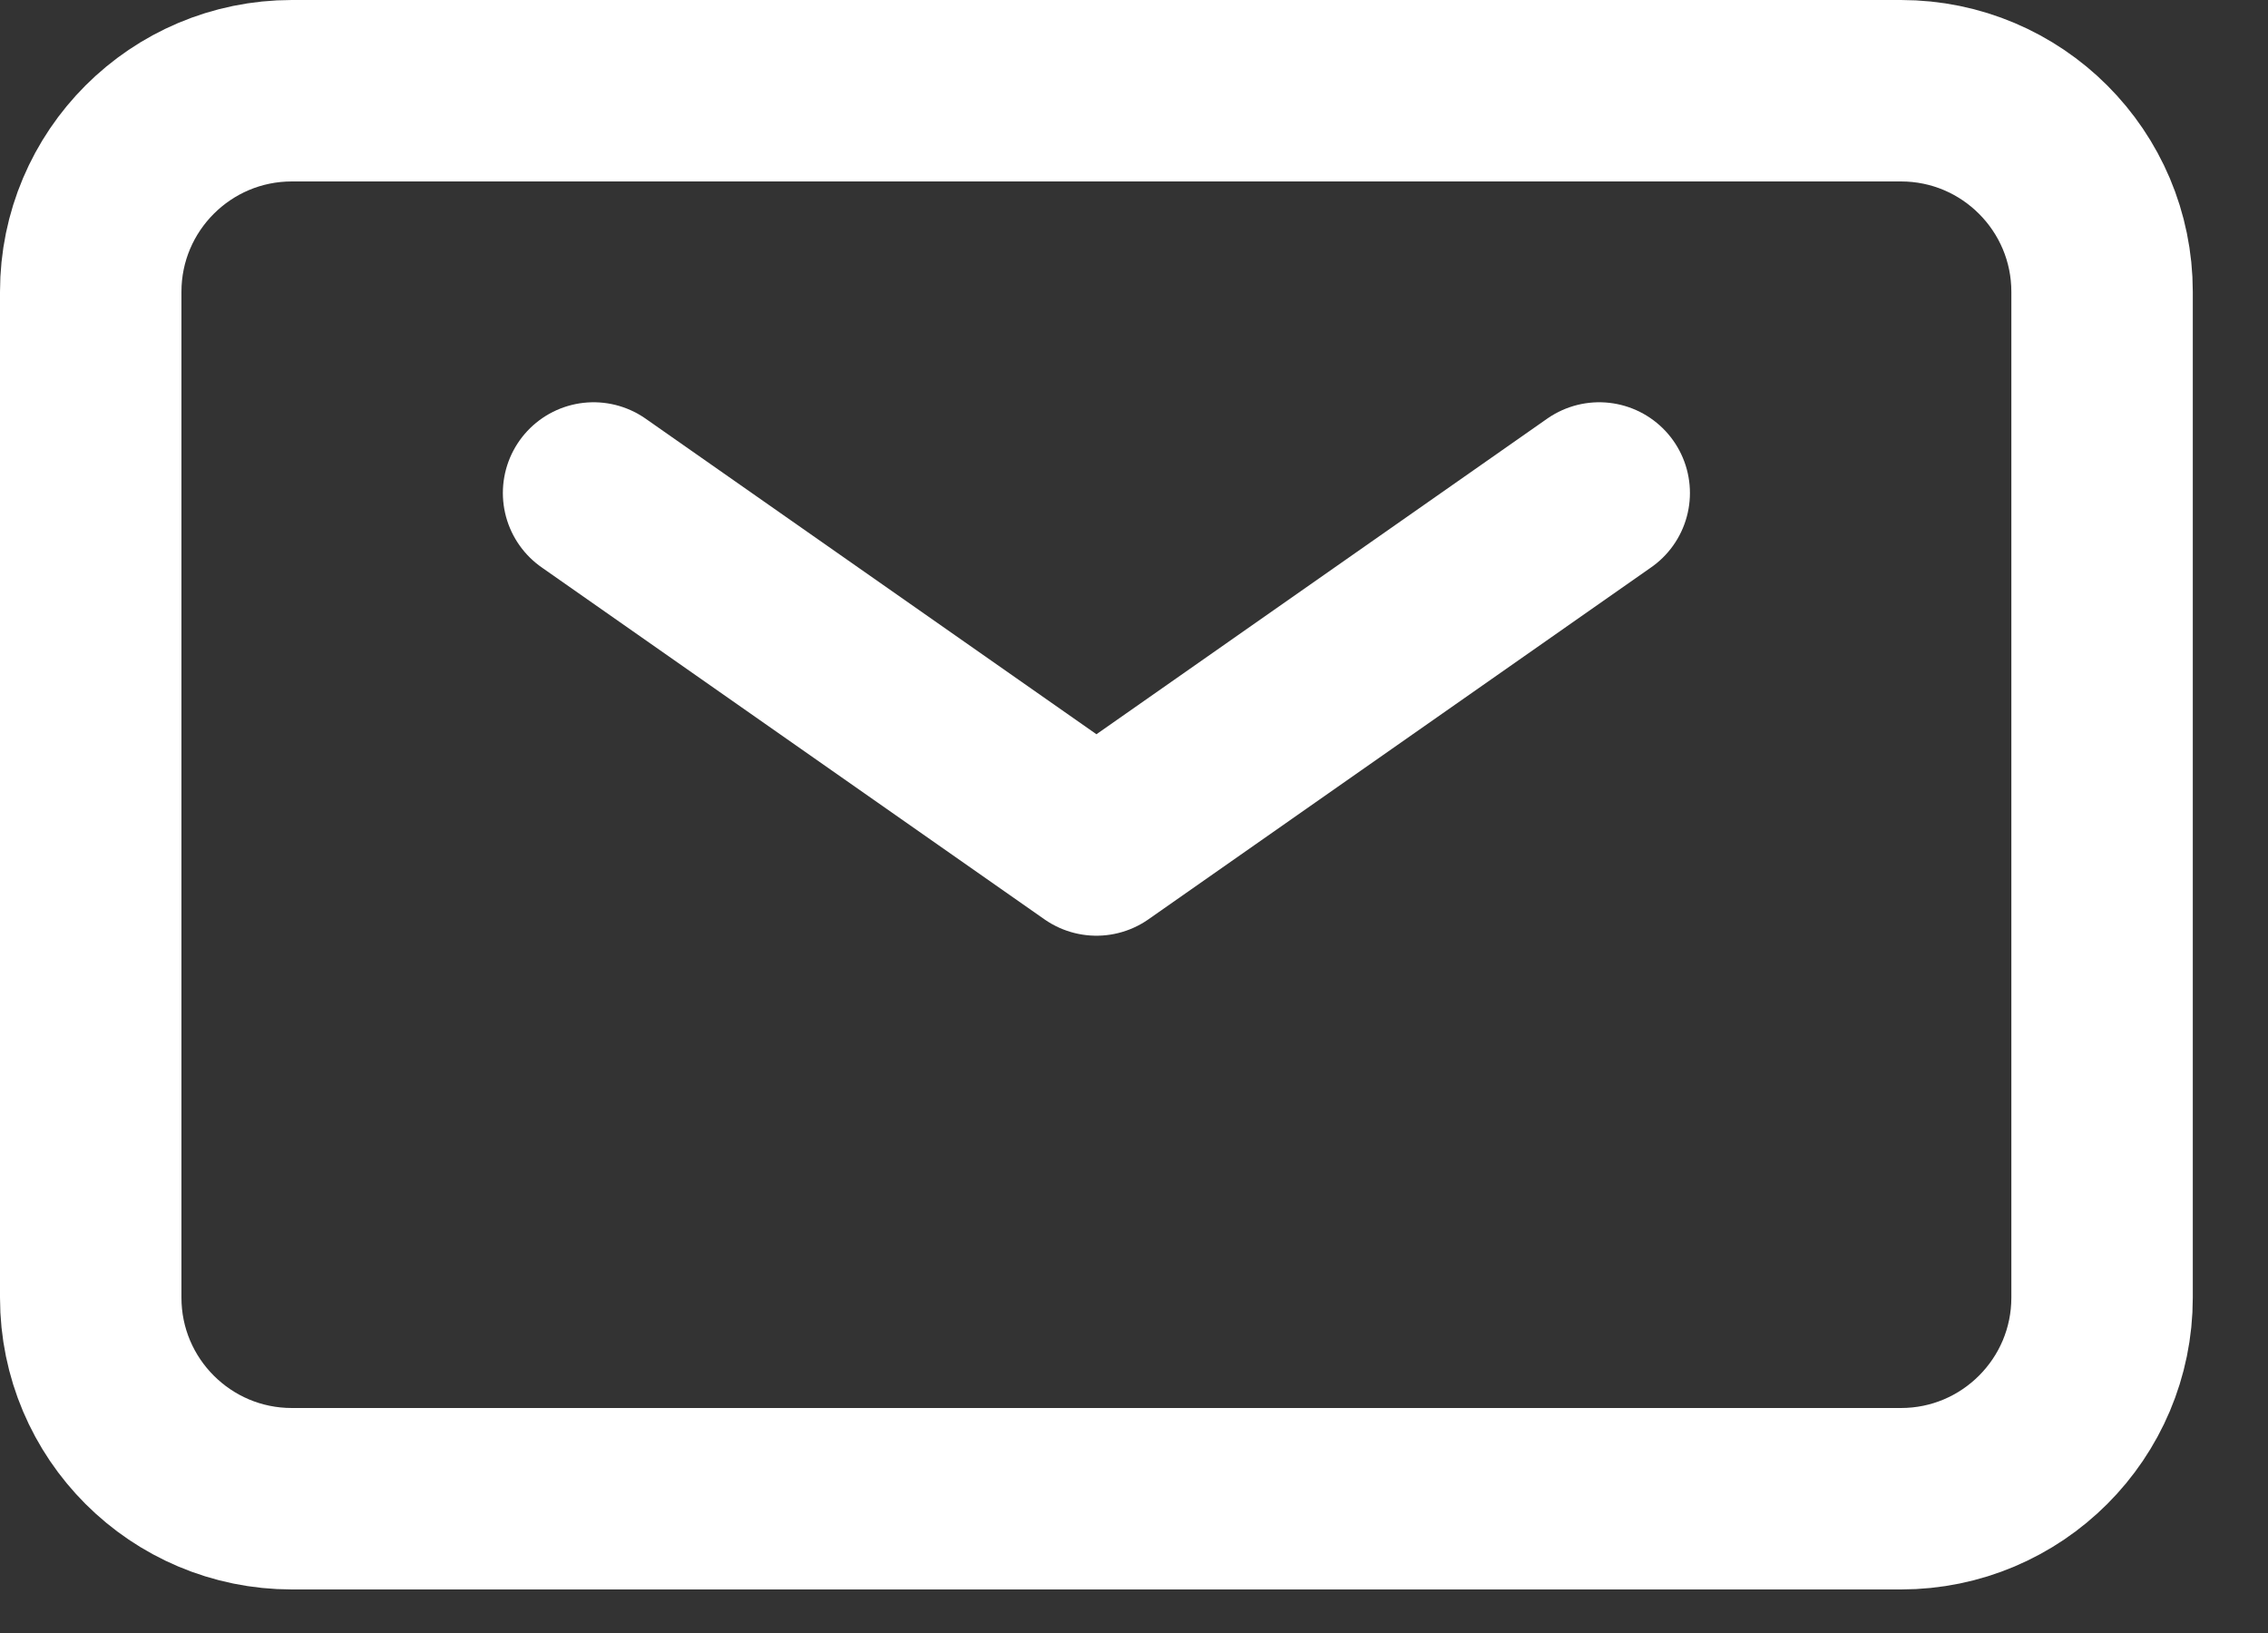
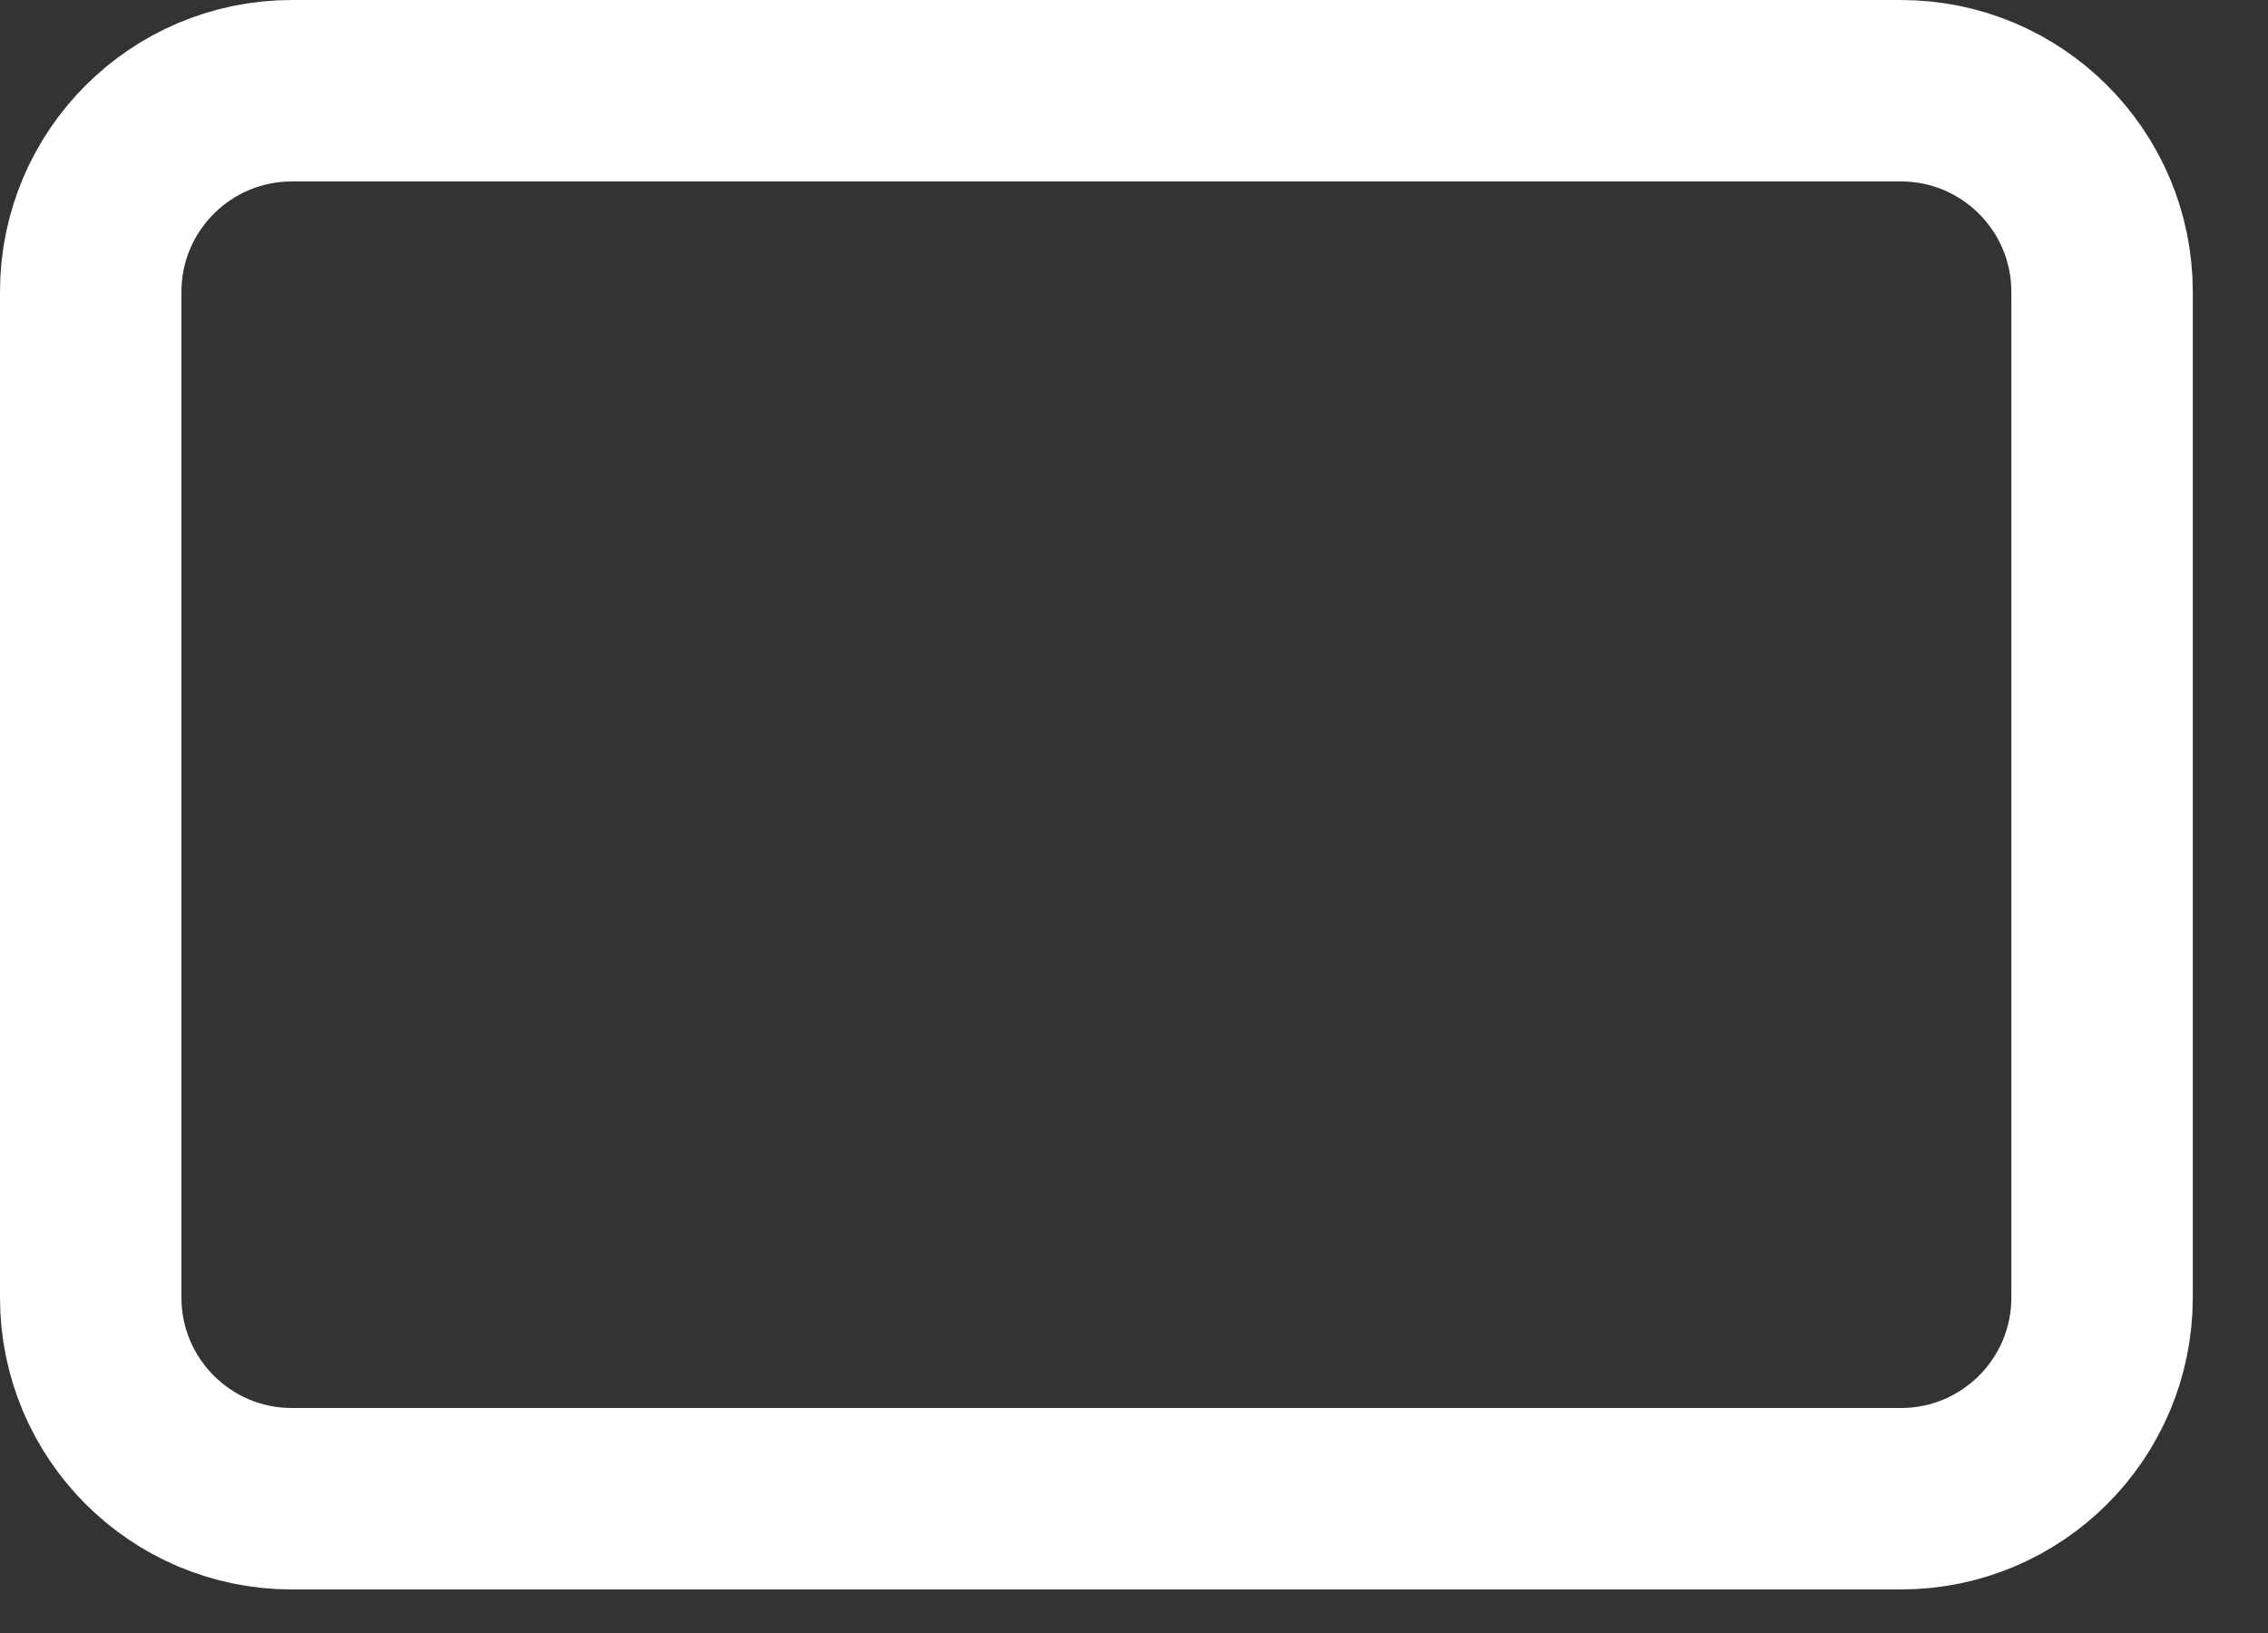
<svg xmlns="http://www.w3.org/2000/svg" width="25" height="18" viewBox="0 0 25 18" fill="none">
  <rect x="0" y="0" width="25" height="18" fill="#333333" stroke="none" />
-   <path d="M6.543 5.434L12.086 9.314L17.628 5.434" stroke="white" stroke-width="2" stroke-linecap="round" stroke-linejoin="round" />
  <path d="M1 14.303V3.217C1 1.993 1.993 1 3.217 1H20.954C22.178 1 23.171 1.993 23.171 3.217V14.303C23.171 15.527 22.178 16.52 20.954 16.52H3.217C1.993 16.52 1 15.527 1 14.303Z" stroke="white" stroke-width="2" />
</svg>